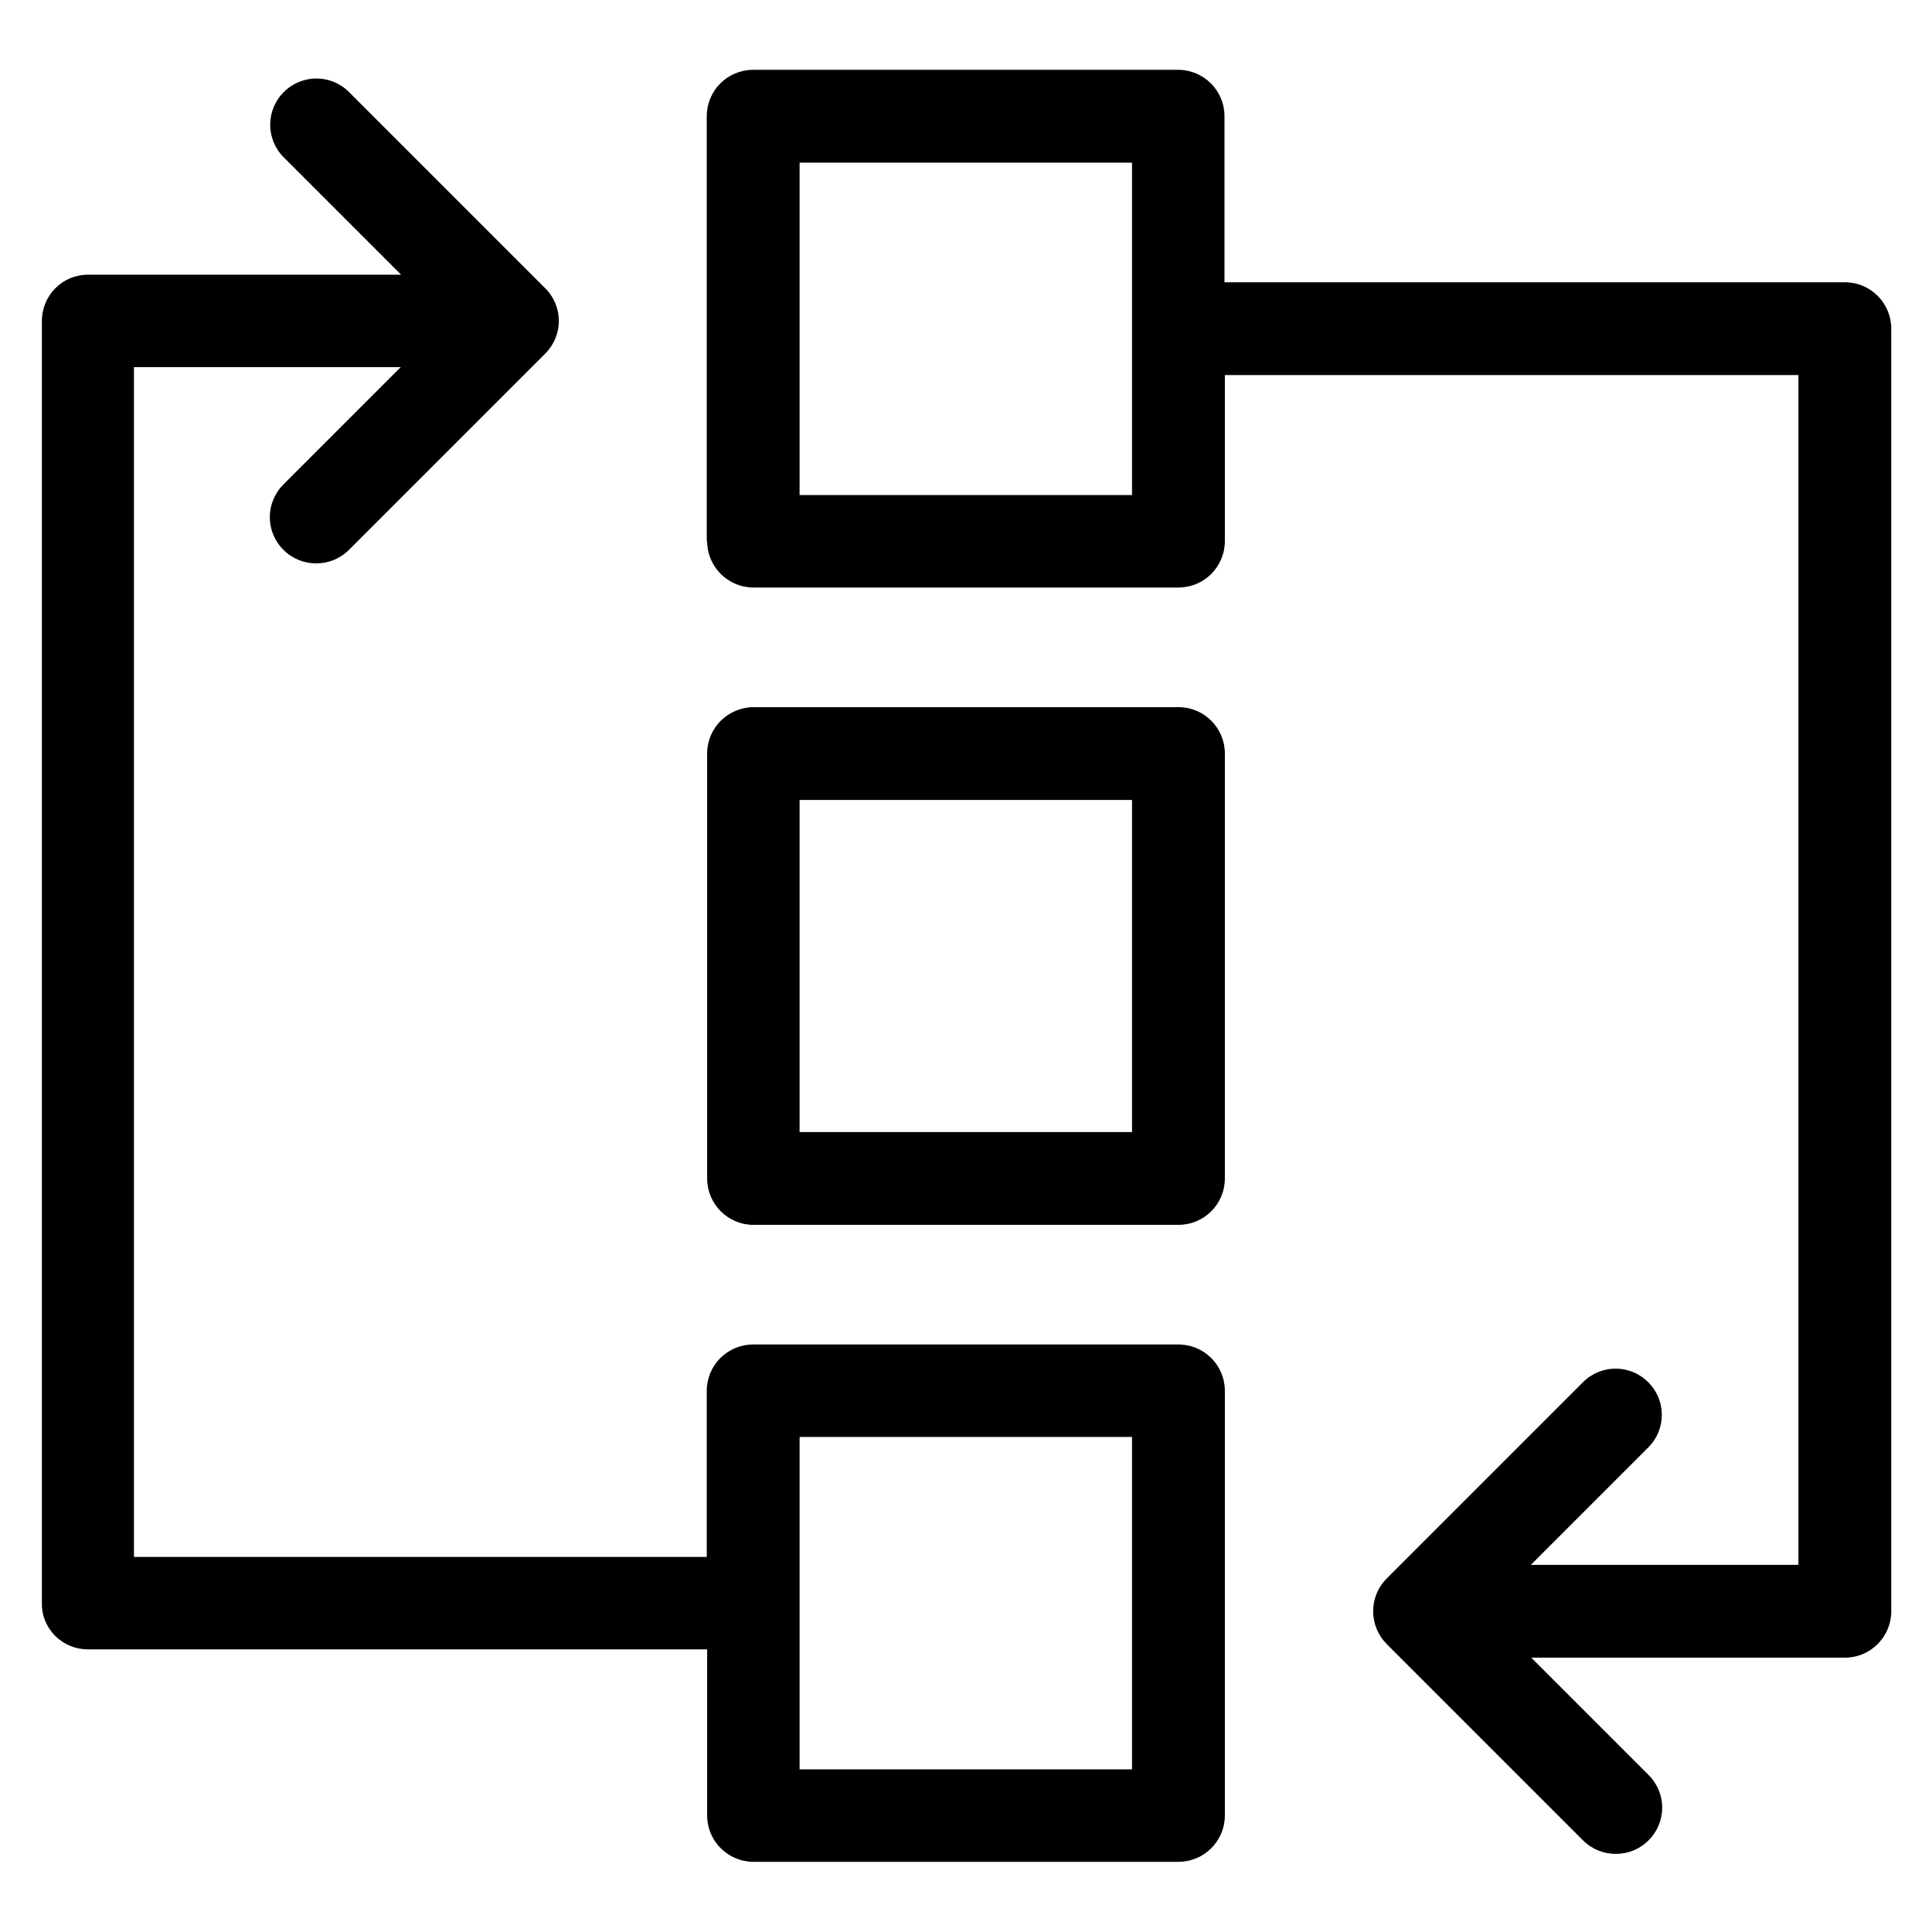
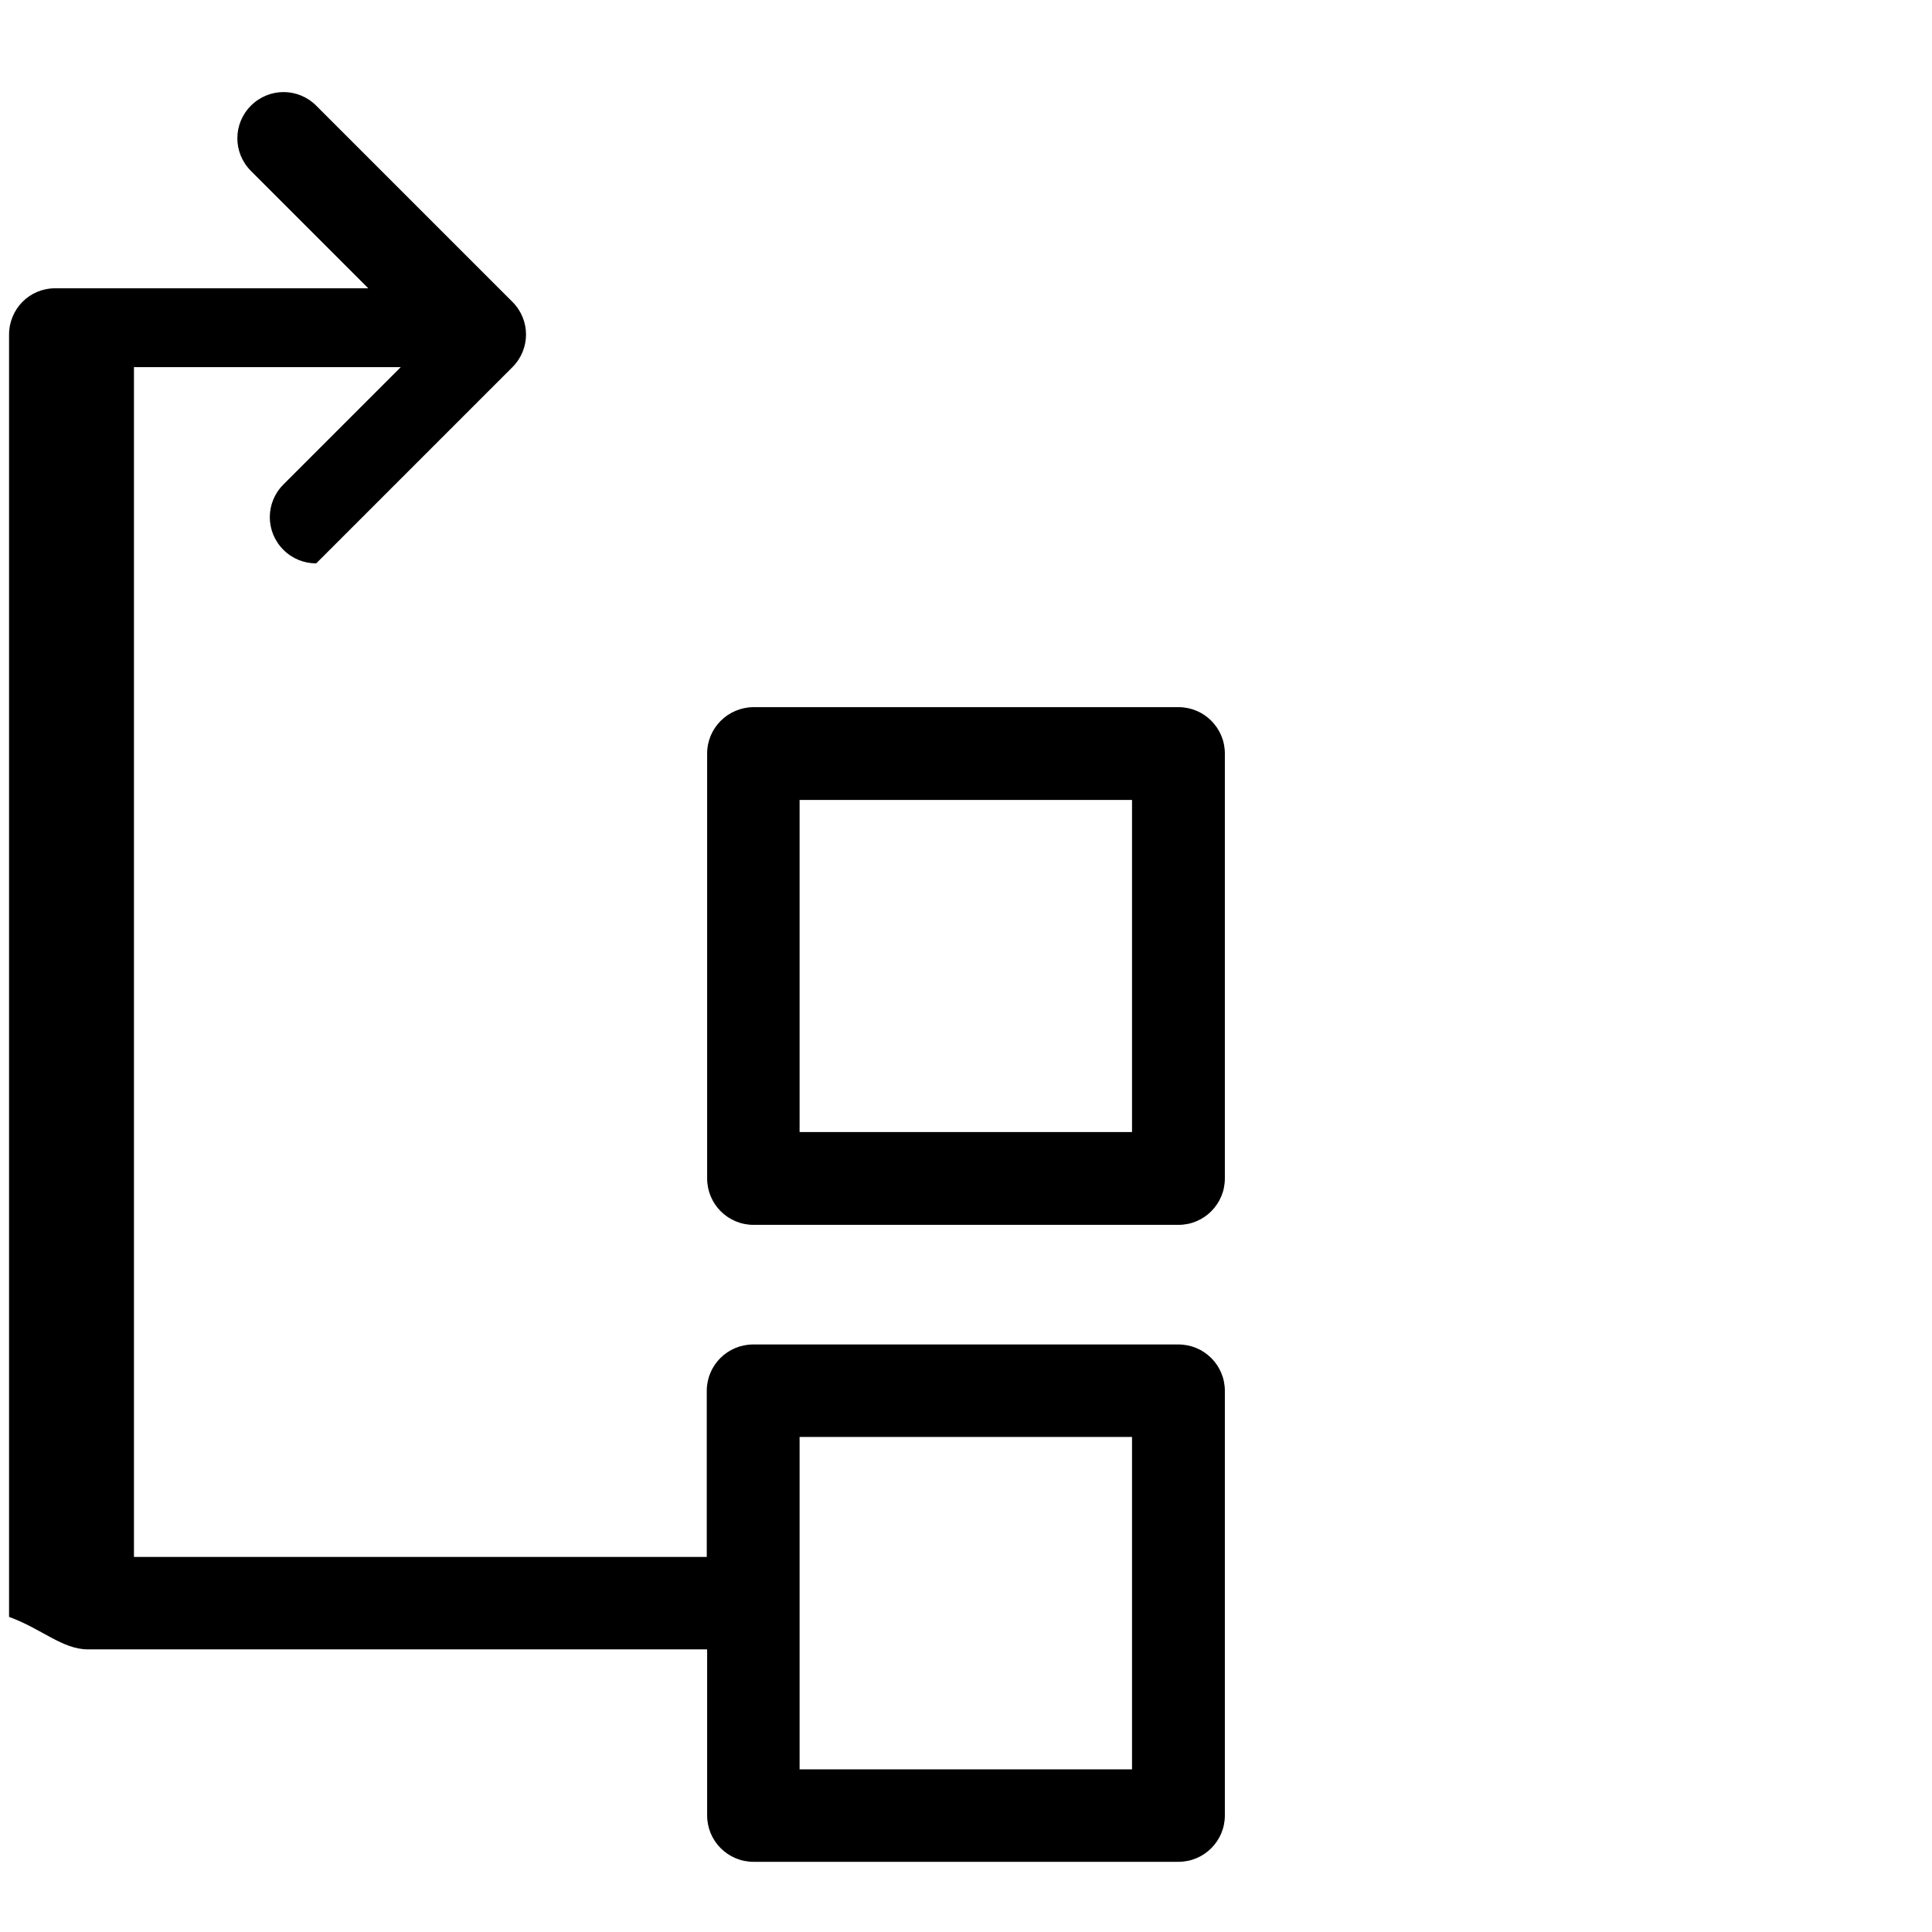
<svg xmlns="http://www.w3.org/2000/svg" fill="#000000" height="800px" width="800px" version="1.1" id="Artwork" viewBox="0 0 512 512" enable-background="new 0 0 512 512" xml:space="preserve">
  <g>
-     <path d="M187.4,143.4c0,6.8,5.5,12.3,12.3,12.3h112.6c6.8,0,12.3-5.5,12.3-12.3v-44h152v315.3h-70.9l31.1-31.1   c4.8-4.8,4.8-12.5,0-17.3c-4.8-4.8-12.5-4.8-17.3,0l-52,52c-2.3,2.3-3.6,5.4-3.6,8.7s1.3,6.4,3.6,8.7l52,52   c2.4,2.4,5.5,3.6,8.7,3.6s6.3-1.2,8.7-3.6c4.8-4.8,4.8-12.5,0-17.3l-31.1-31.1h83.1c6.8,0,12.3-5.5,12.3-12.3V87.1   c0-6.8-5.5-12.3-12.3-12.3H324.5v-44c0-6.8-5.5-12.3-12.3-12.3H199.6c-6.8,0-12.3,5.5-12.3,12.3V143.4z M211.9,43.1H300v88.1h-88.1   V43.1z" />
    <path d="M187.4,199.7v112.6c0,6.8,5.5,12.3,12.3,12.3h112.6c6.8,0,12.3-5.5,12.3-12.3V199.7c0-6.8-5.5-12.3-12.3-12.3H199.6   C192.9,187.5,187.4,192.9,187.4,199.7z M211.9,212H300V300h-88.1V212z" />
-     <path d="M23.3,437.1h164.1v44c0,6.8,5.5,12.3,12.3,12.3h112.6c6.8,0,12.3-5.5,12.3-12.3V368.6c0-6.8-5.5-12.3-12.3-12.3H199.6   c-6.8,0-12.3,5.5-12.3,12.3v44H35.5V97.3h70.7l-31.1,31.1c-4.8,4.8-4.8,12.5,0,17.3c2.4,2.4,5.5,3.6,8.7,3.6s6.3-1.2,8.7-3.6l52-52   c4.8-4.8,4.8-12.5,0-17.3l-52-52c-4.8-4.8-12.5-4.8-17.3,0c-4.8,4.8-4.8,12.5,0,17.3l31.1,31.1h-83c-6.8,0-12.2,5.5-12.2,12.3   v339.8C11,431.6,16.5,437.1,23.3,437.1z M211.9,380.8H300v88.1h-88.1V380.8z" />
+     <path d="M23.3,437.1h164.1v44c0,6.8,5.5,12.3,12.3,12.3h112.6c6.8,0,12.3-5.5,12.3-12.3V368.6c0-6.8-5.5-12.3-12.3-12.3H199.6   c-6.8,0-12.3,5.5-12.3,12.3v44H35.5V97.3h70.7l-31.1,31.1c-4.8,4.8-4.8,12.5,0,17.3c2.4,2.4,5.5,3.6,8.7,3.6l52-52   c4.8-4.8,4.8-12.5,0-17.3l-52-52c-4.8-4.8-12.5-4.8-17.3,0c-4.8,4.8-4.8,12.5,0,17.3l31.1,31.1h-83c-6.8,0-12.2,5.5-12.2,12.3   v339.8C11,431.6,16.5,437.1,23.3,437.1z M211.9,380.8H300v88.1h-88.1V380.8z" />
  </g>
</svg>